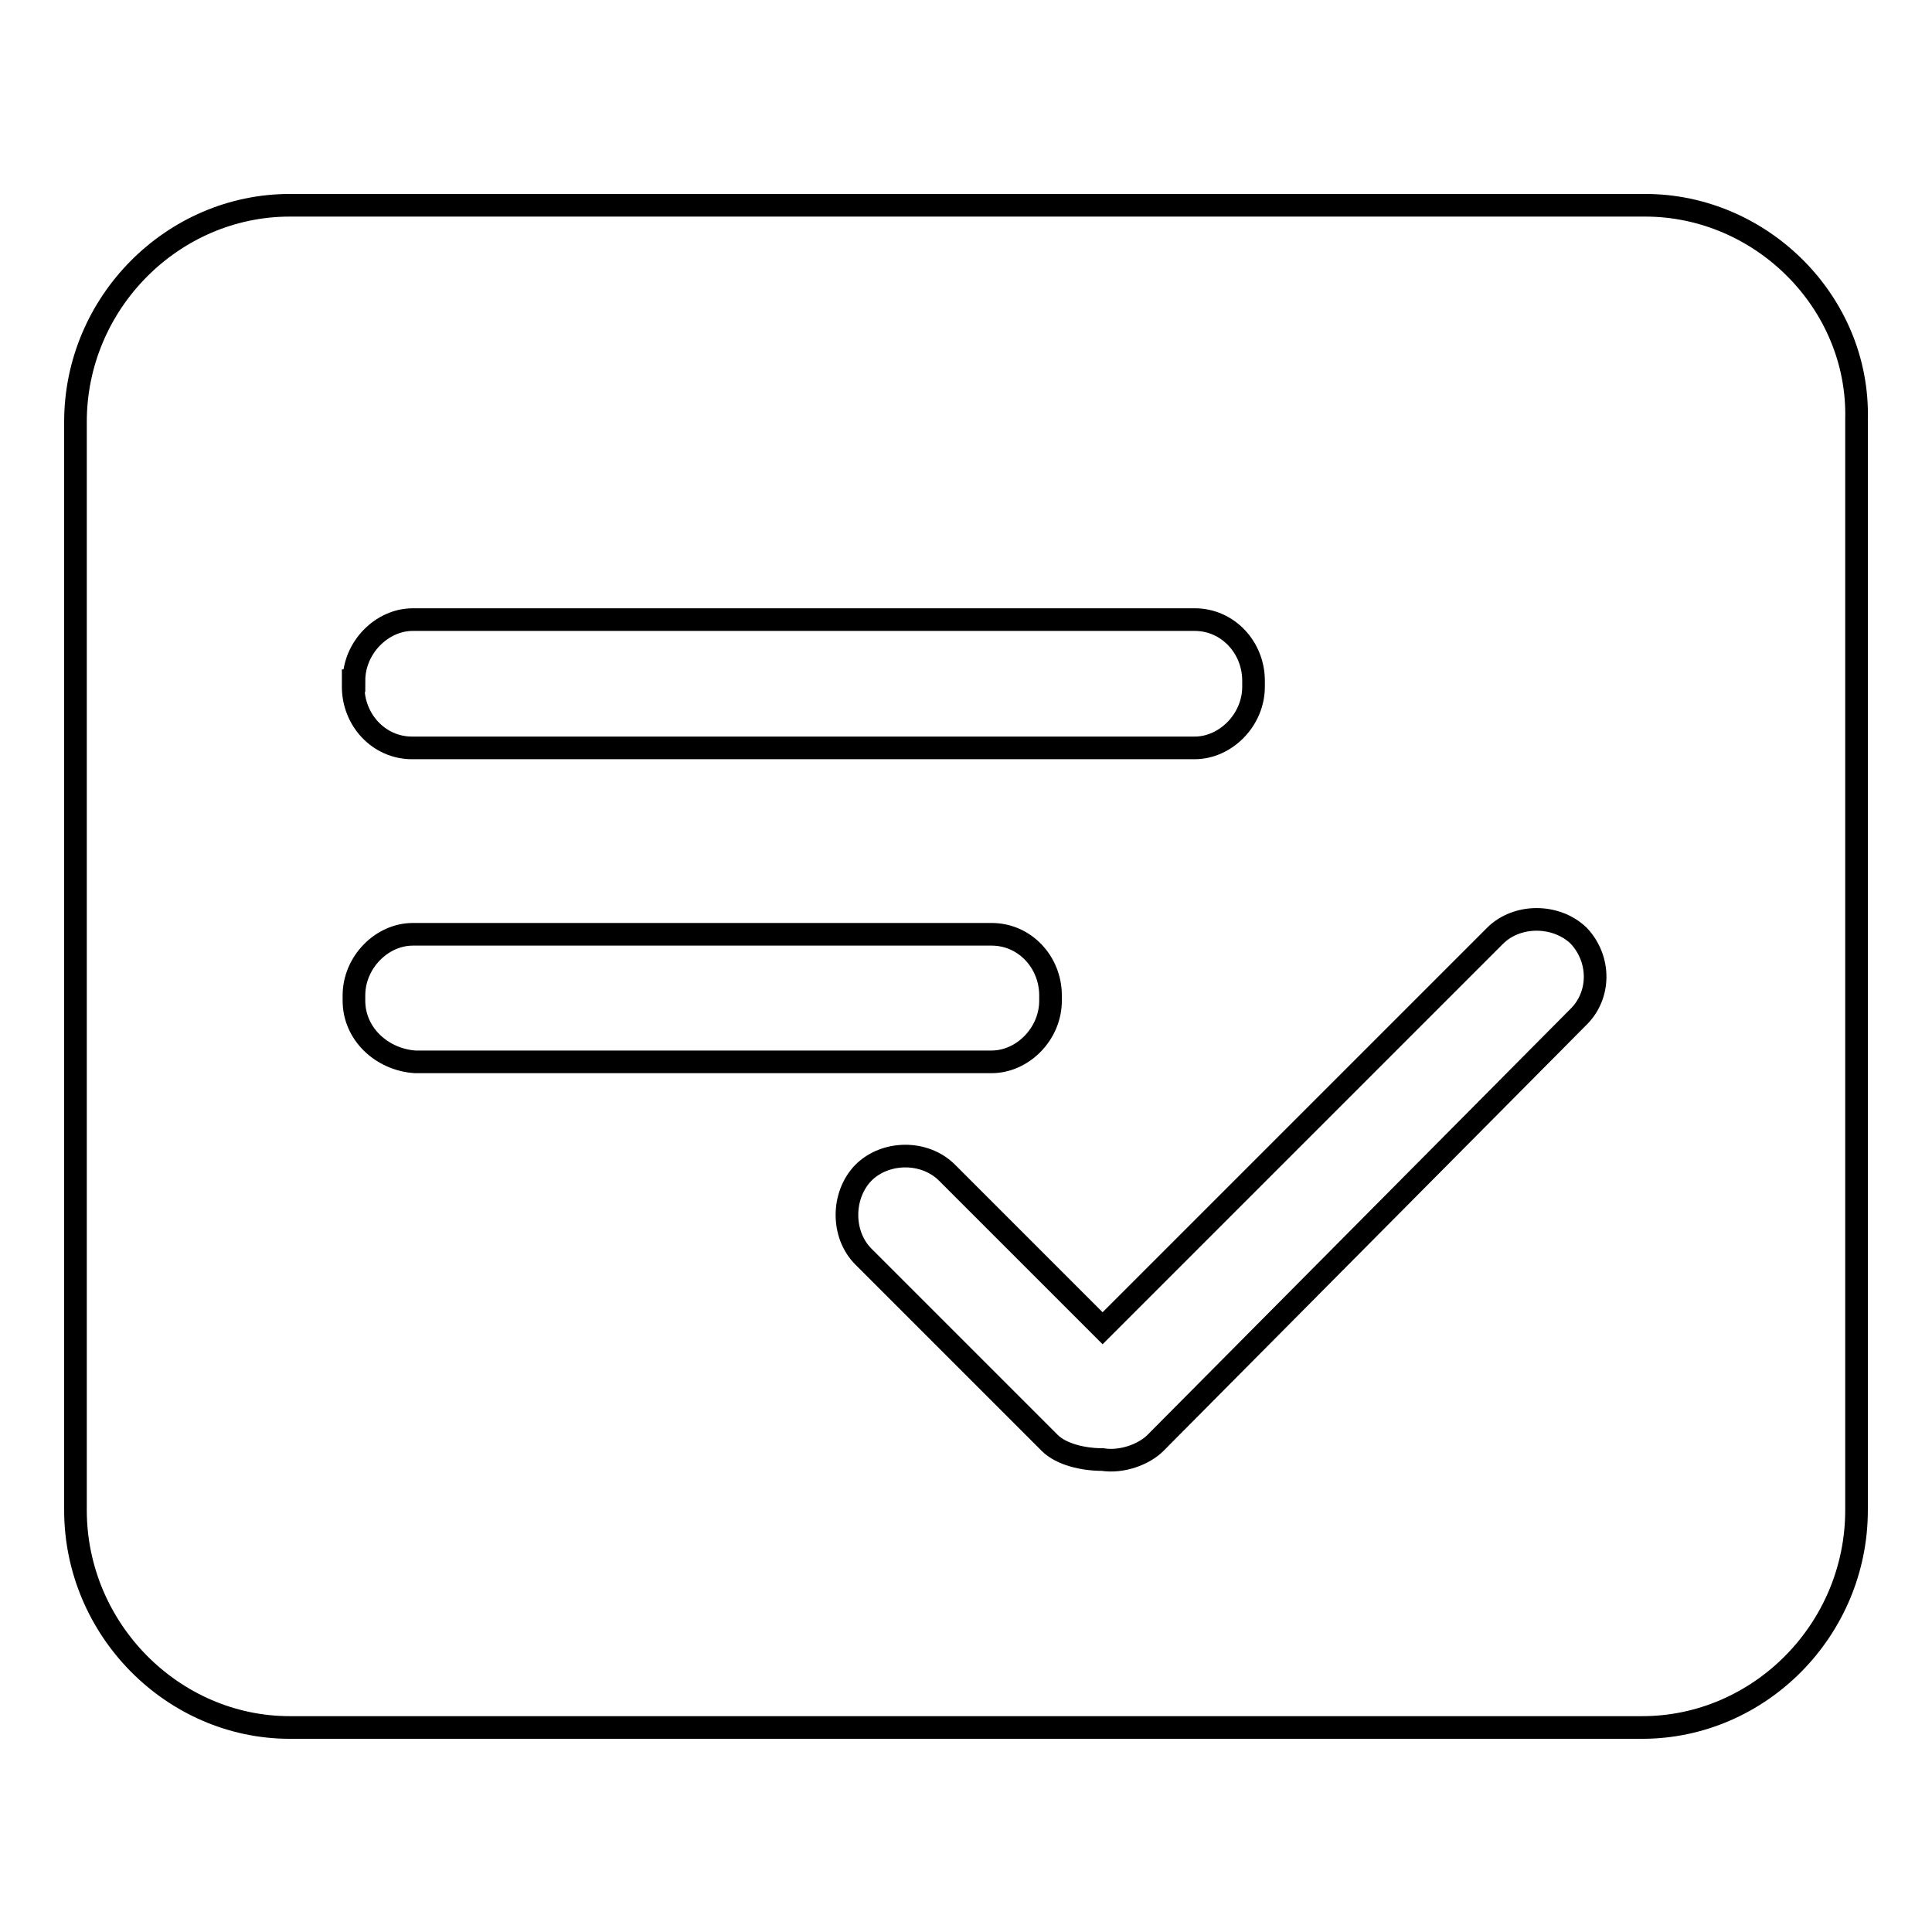
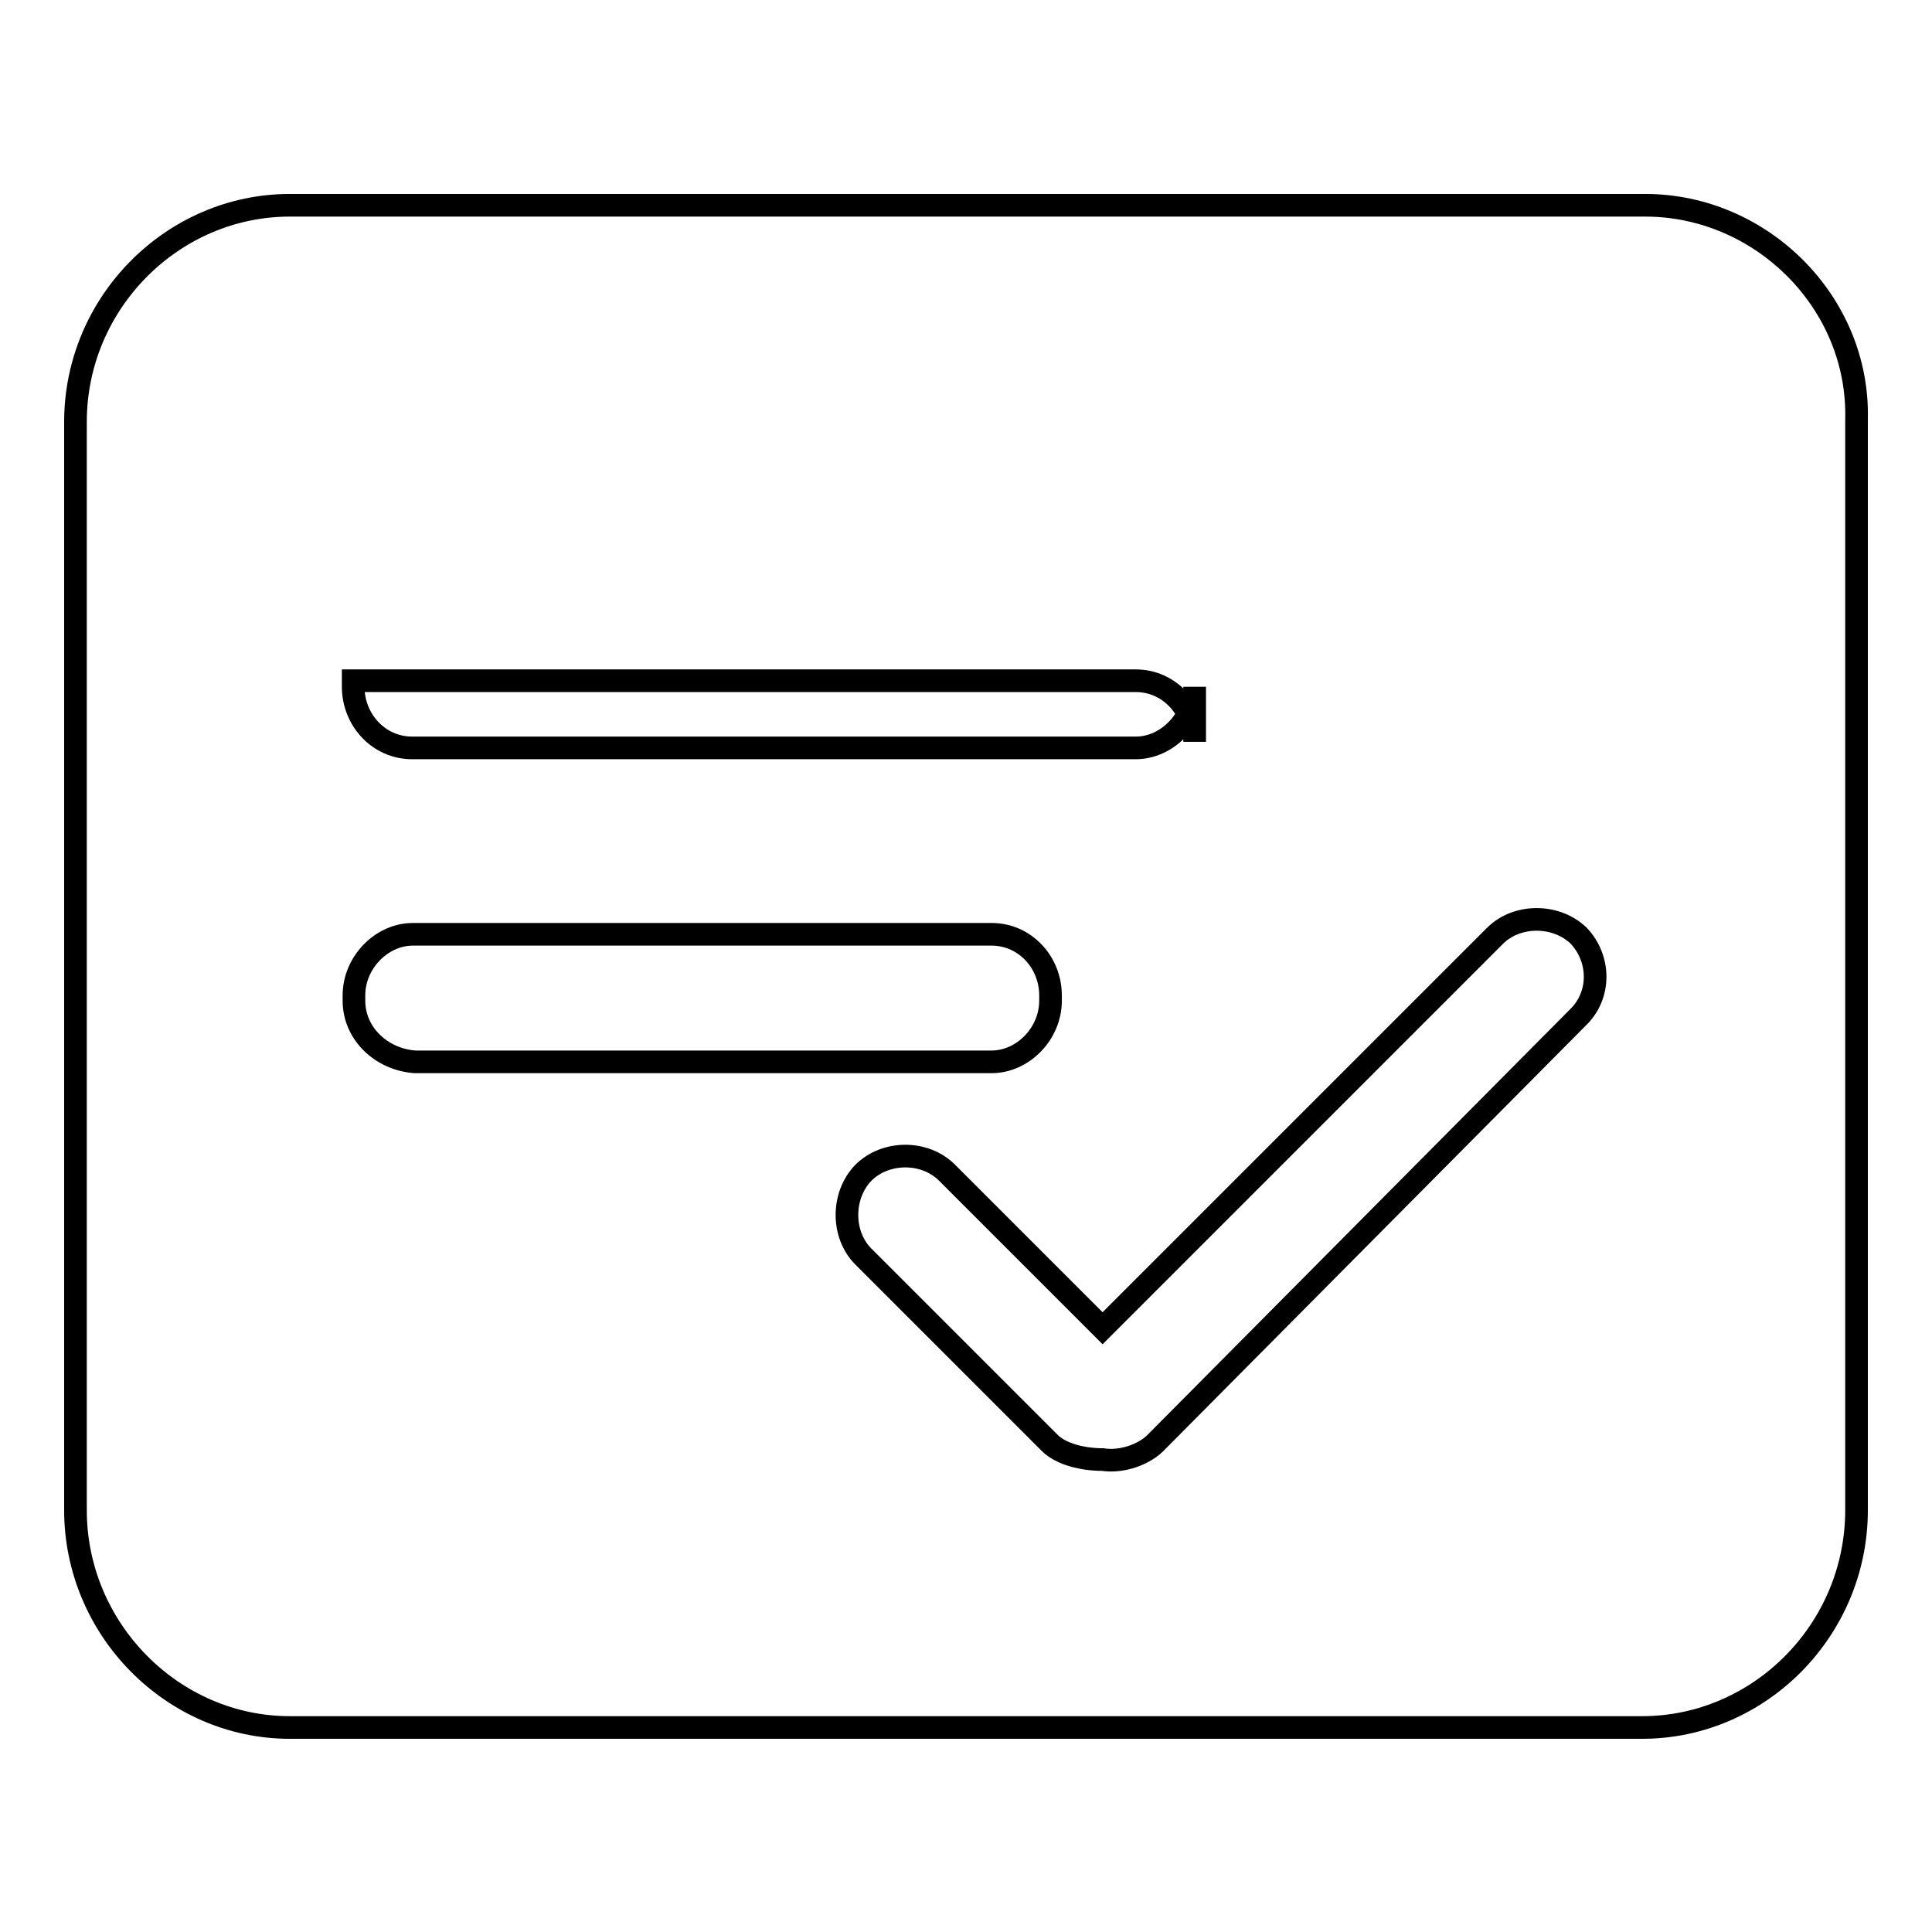
<svg xmlns="http://www.w3.org/2000/svg" version="1.1" x="0px" y="0px" viewBox="0 0 256 256" enable-background="new 0 0 256 256" xml:space="preserve">
  <g>
    <g>
-       <path stroke-width="3" fill-opacity="0" stroke="#000000" d="M218,27.2h-40.2l0,0H78.6l0,0H38.4C22.9,27.2,10,40.1,10,55.9v144.2c0,15.8,12.9,28.8,28.4,28.8h179.2c15.5,0,28.4-12.9,28.4-28.8V55.6C246.4,40.1,233.4,27.2,218,27.2z M46.9,90.2c0-4.4,3.7-8.1,7.8-8.1h103.6c4.4,0,7.8,3.7,7.8,8.1V91c0,4.4-3.7,8.1-7.8,8.1H54.6c-4.4,0-7.8-3.7-7.8-8.1V90.2z M46.9,132.6v-0.7c0-4.4,3.7-8.1,7.8-8.1h76.7c4.4,0,7.8,3.7,7.8,8.1v0.7c0,4.4-3.7,8.1-7.8,8.1H55C50.6,140.4,46.9,137,46.9,132.6z M209.1,134.8l-56,56.4c-1.5,1.5-4.4,2.6-7,2.2c-2.6,0-5.5-0.7-7-2.2l-24.7-24.7c-2.9-2.9-2.9-8.1,0-11.1c2.9-2.9,8.1-3,11.1,0l20.6,20.6l52-52c2.9-2.9,8.1-2.9,11.1,0C212.1,127.1,212.1,131.9,209.1,134.8z" />
+       <path stroke-width="3" fill-opacity="0" stroke="#000000" d="M218,27.2h-40.2l0,0H78.6l0,0H38.4C22.9,27.2,10,40.1,10,55.9v144.2c0,15.8,12.9,28.8,28.4,28.8h179.2c15.5,0,28.4-12.9,28.4-28.8V55.6C246.4,40.1,233.4,27.2,218,27.2z M46.9,90.2h103.6c4.4,0,7.8,3.7,7.8,8.1V91c0,4.4-3.7,8.1-7.8,8.1H54.6c-4.4,0-7.8-3.7-7.8-8.1V90.2z M46.9,132.6v-0.7c0-4.4,3.7-8.1,7.8-8.1h76.7c4.4,0,7.8,3.7,7.8,8.1v0.7c0,4.4-3.7,8.1-7.8,8.1H55C50.6,140.4,46.9,137,46.9,132.6z M209.1,134.8l-56,56.4c-1.5,1.5-4.4,2.6-7,2.2c-2.6,0-5.5-0.7-7-2.2l-24.7-24.7c-2.9-2.9-2.9-8.1,0-11.1c2.9-2.9,8.1-3,11.1,0l20.6,20.6l52-52c2.9-2.9,8.1-2.9,11.1,0C212.1,127.1,212.1,131.9,209.1,134.8z" />
    </g>
  </g>
</svg>